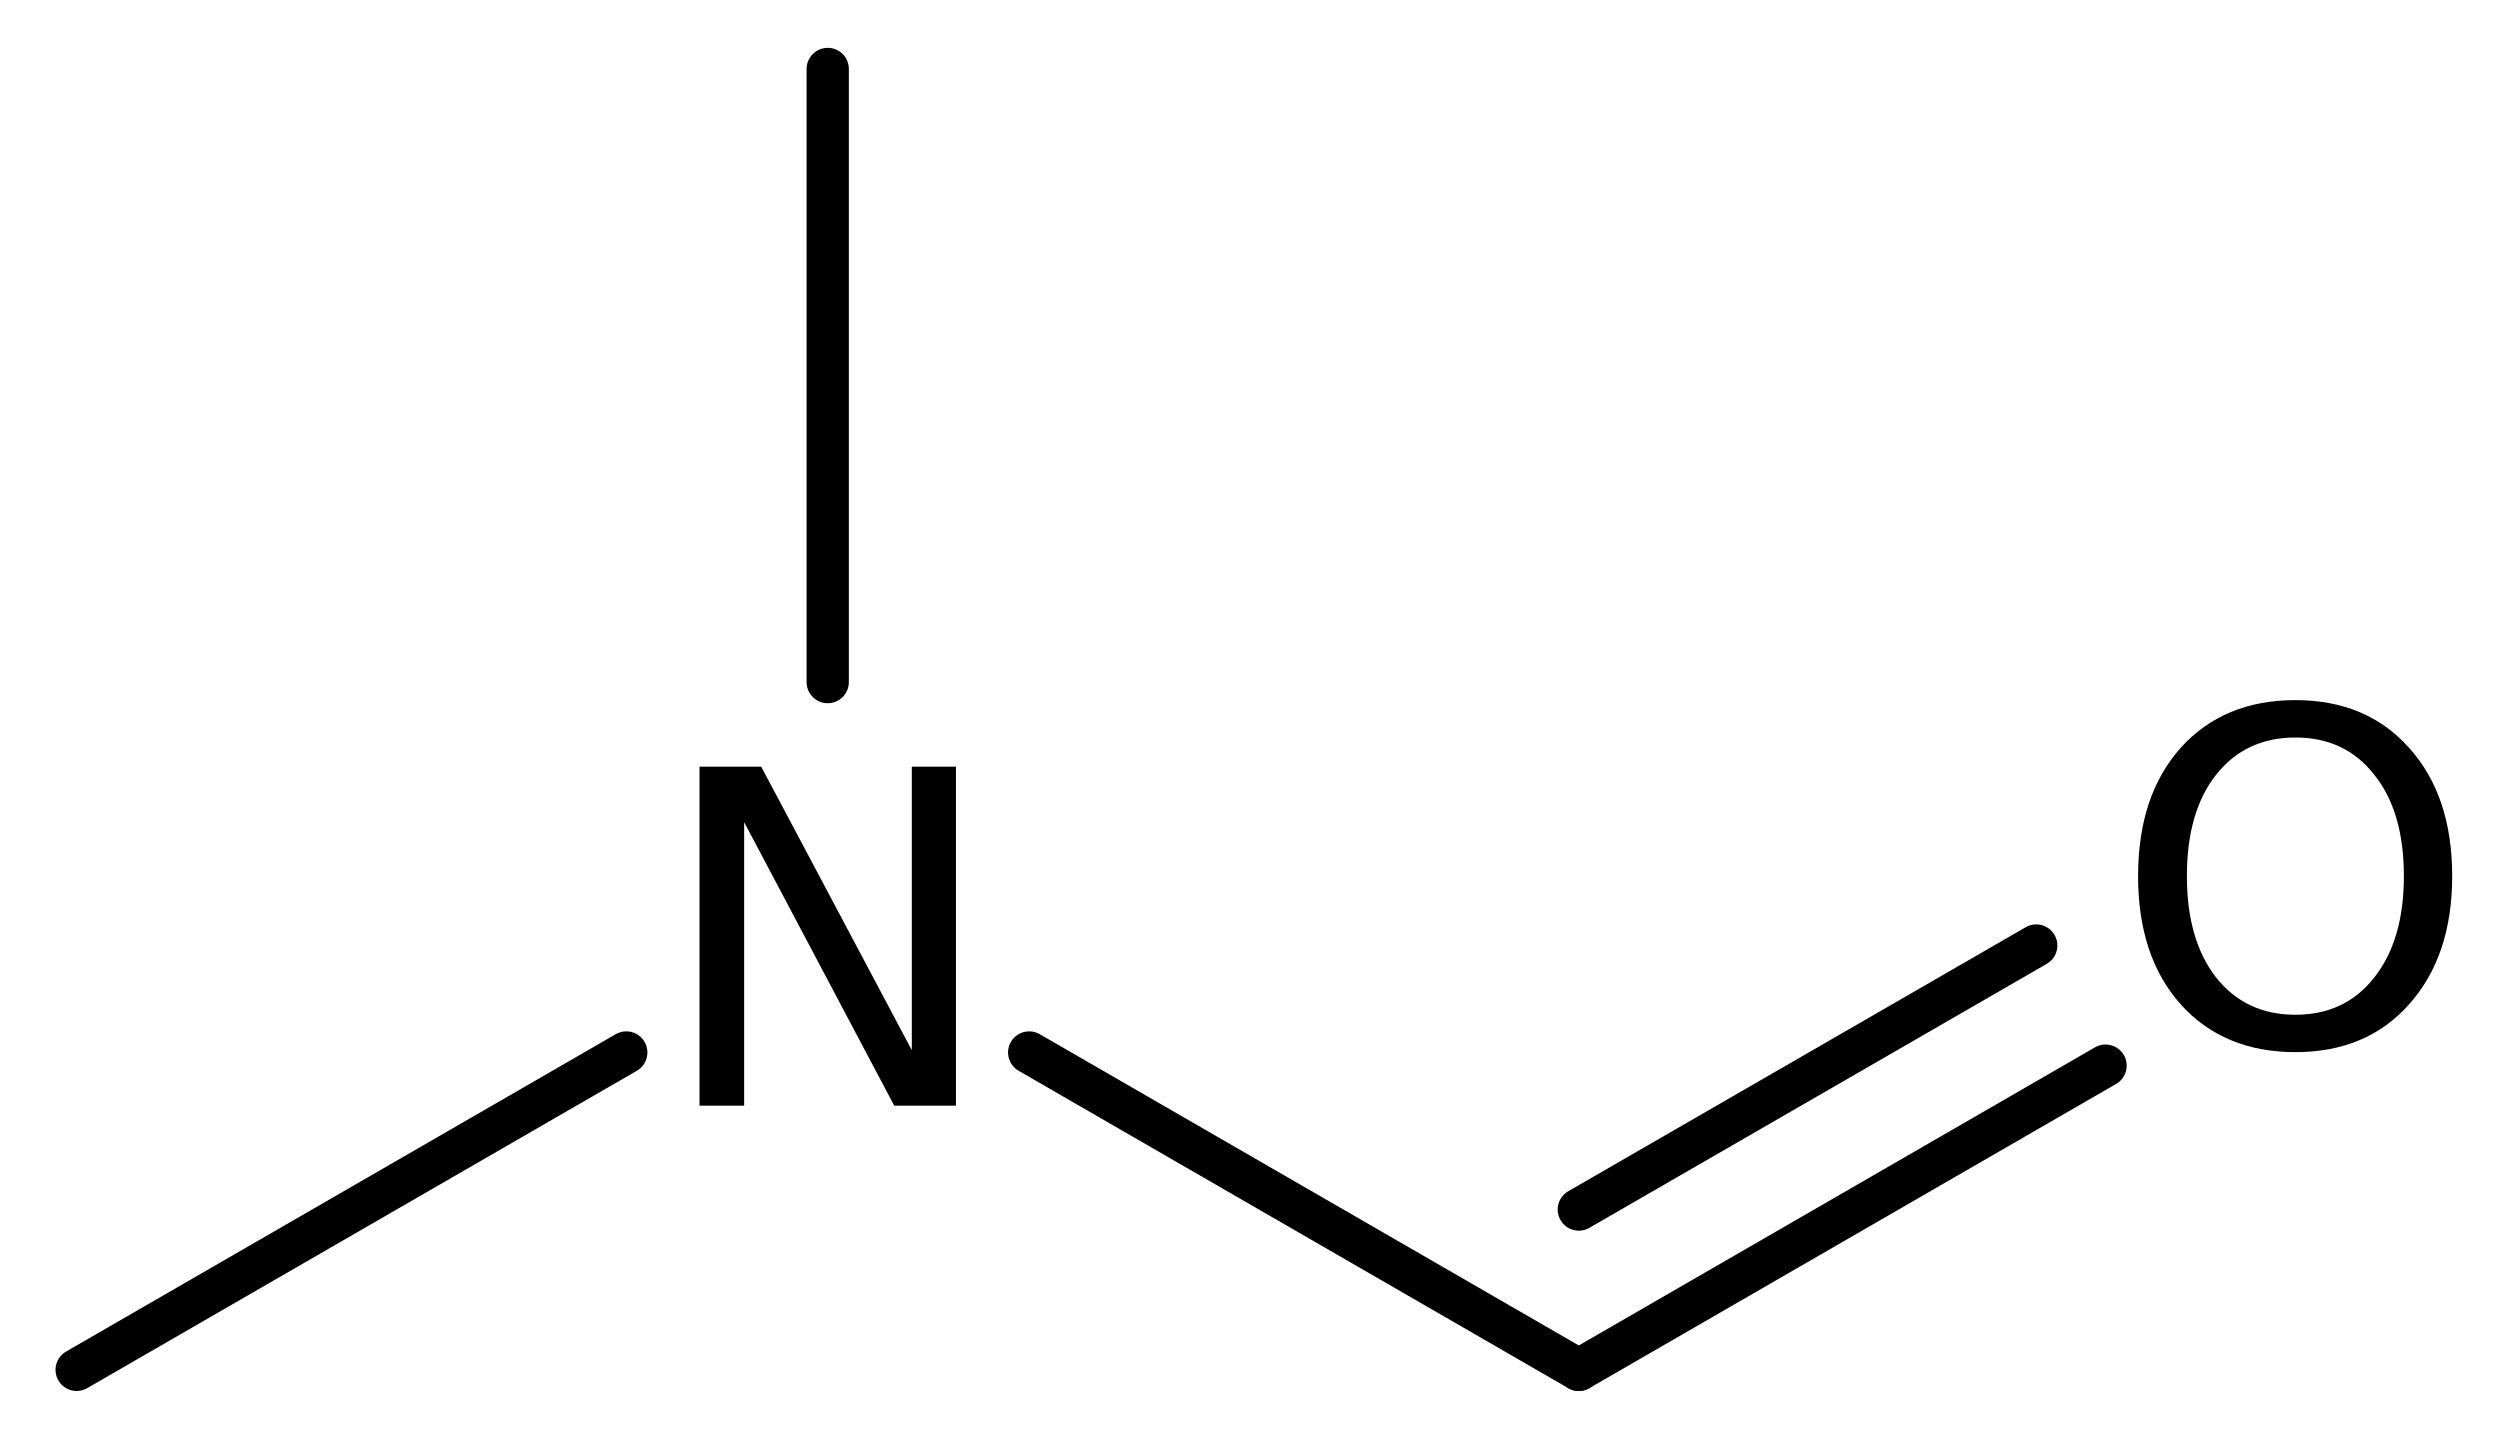
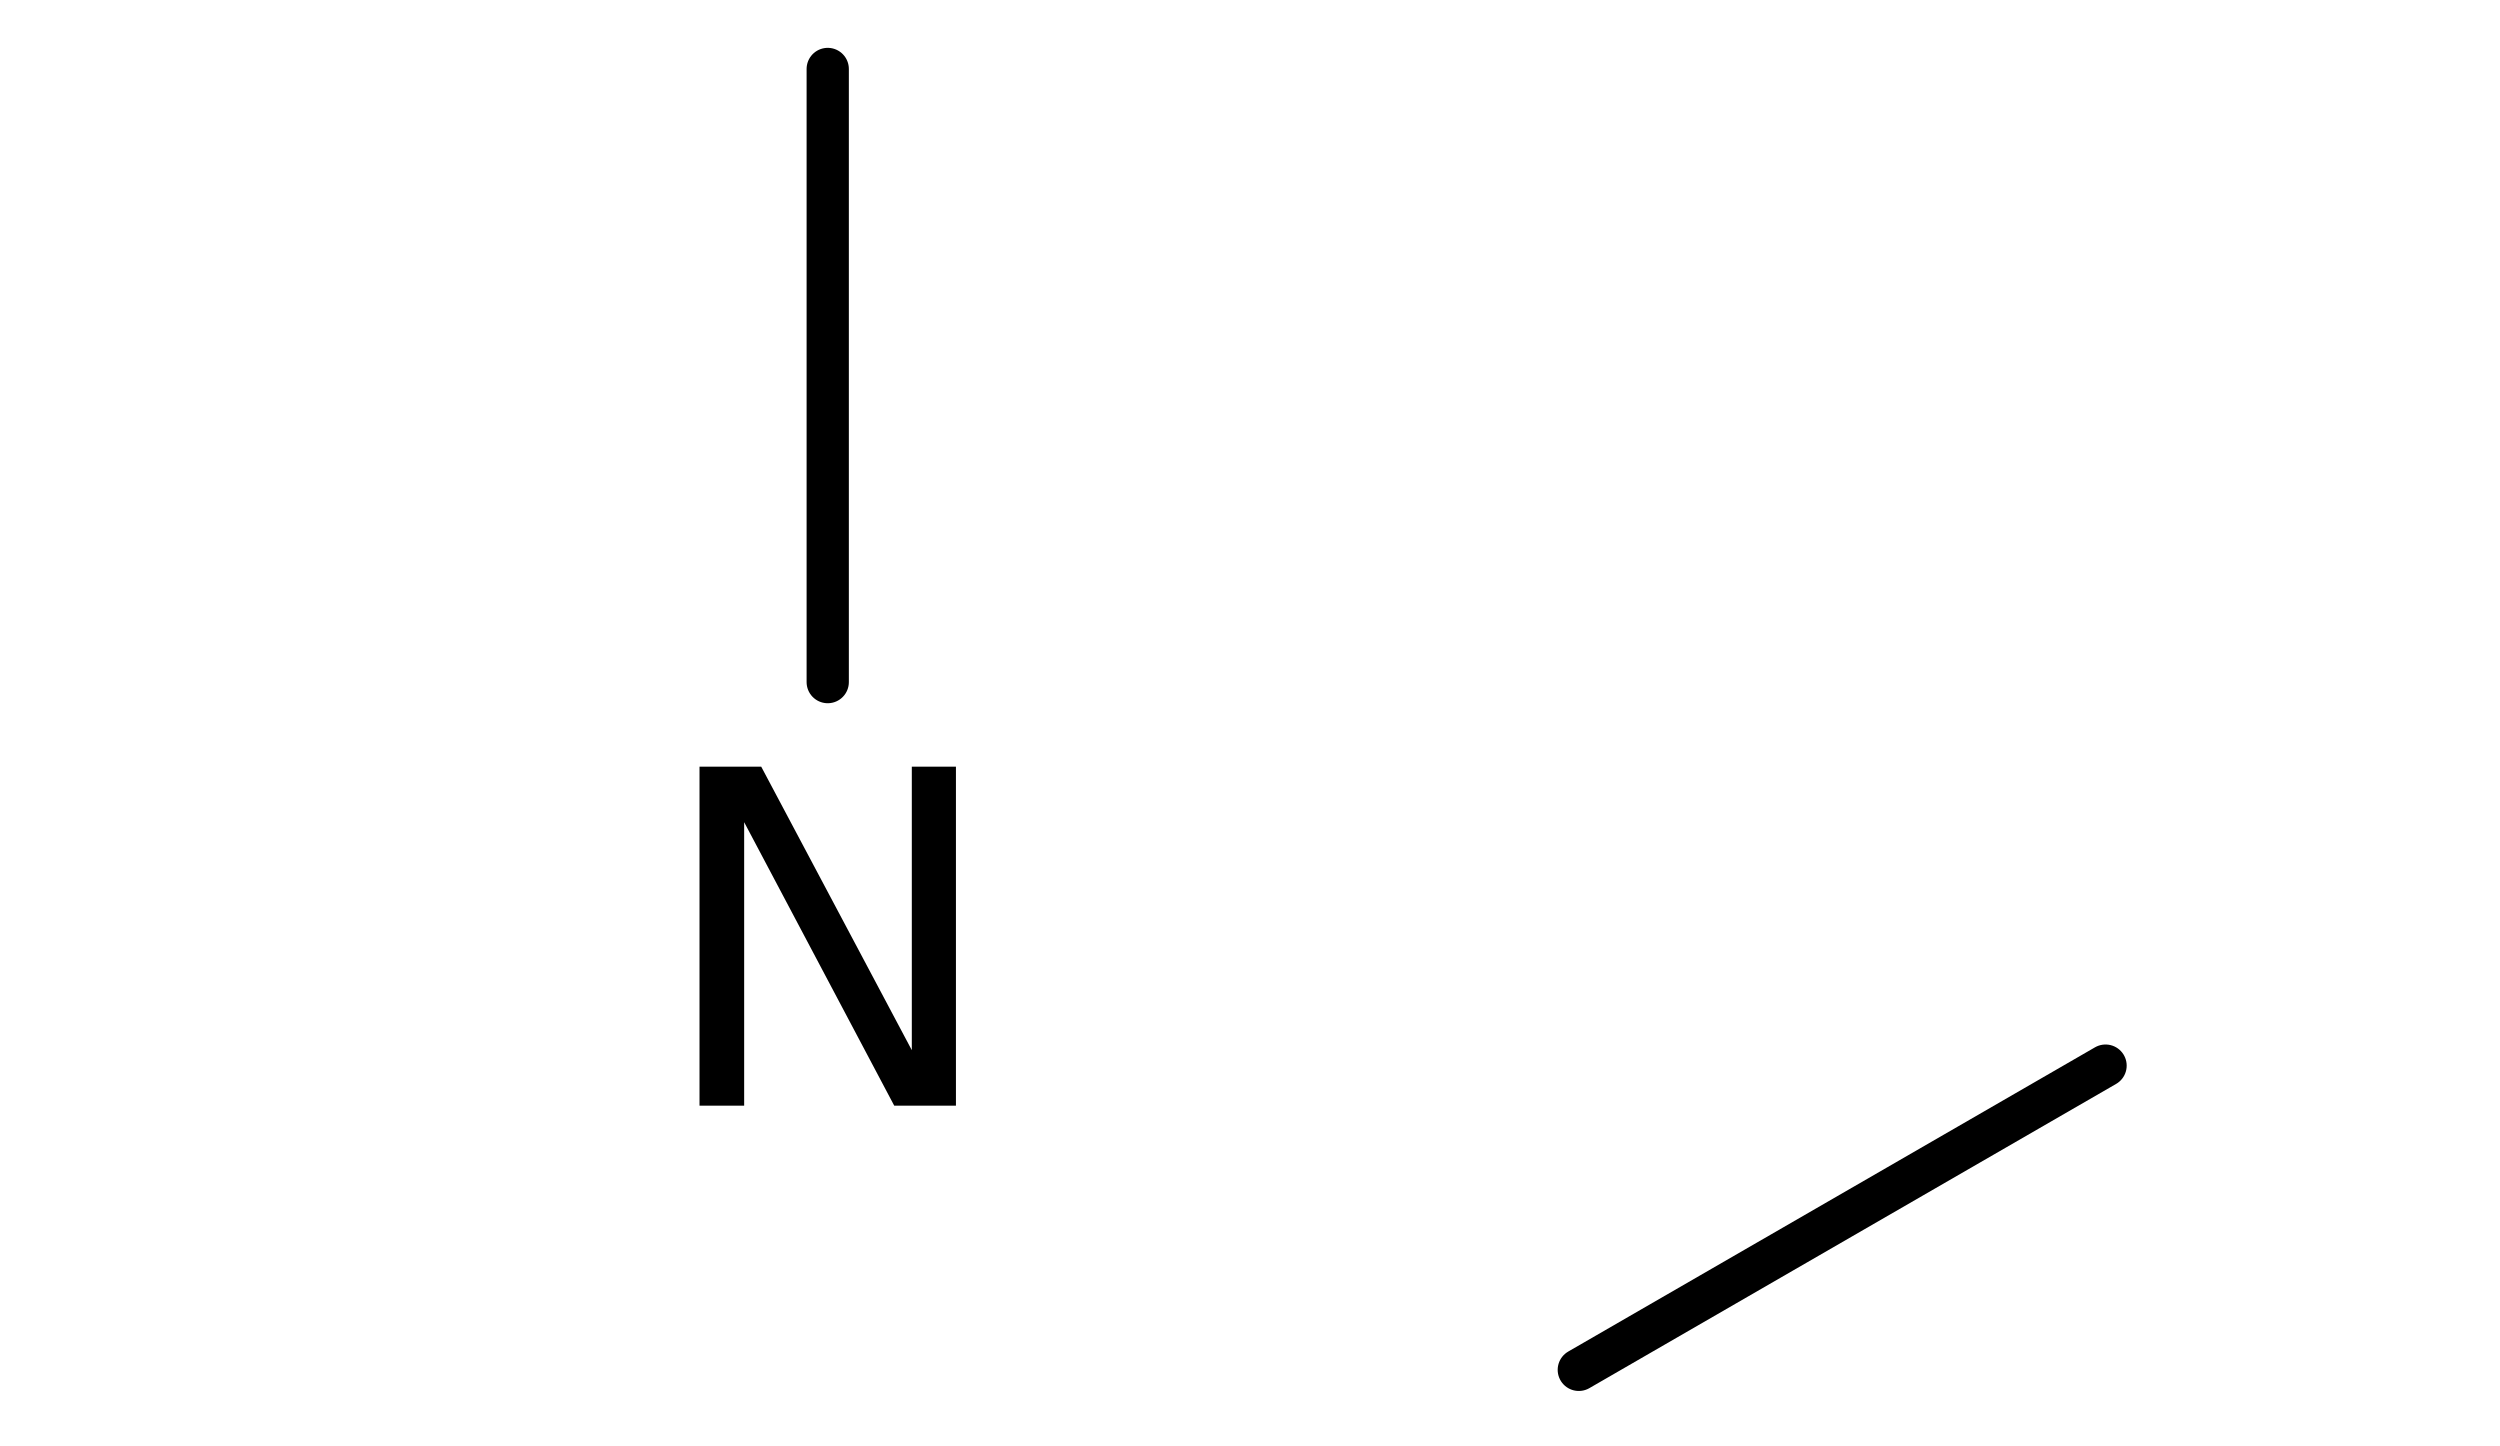
<svg xmlns="http://www.w3.org/2000/svg" version="1.2" width="29.288mm" height="16.946mm" viewBox="0 0 29.288 16.946">
  <desc>Generated by the Chemistry Development Kit (http://github.com/cdk)</desc>
  <g stroke-linecap="round" stroke-linejoin="round" stroke="#000000" stroke-width=".495" fill="#000000">
-     <rect x=".0" y=".0" width="30.0" height="17.0" fill="#FFFFFF" stroke="none" />
    <g id="mol1" class="mol">
-       <line id="mol1bnd1" class="bond" x1=".898" y1="16.048" x2="7.337" y2="12.33" />
      <line id="mol1bnd2" class="bond" x1="9.697" y1="7.991" x2="9.697" y2=".808" />
-       <line id="mol1bnd3" class="bond" x1="12.057" y1="12.33" x2="18.496" y2="16.048" />
      <g id="mol1bnd4" class="bond">
        <line x1="18.496" y1="16.048" x2="24.667" y2="12.484" />
-         <line x1="18.496" y1="14.17" x2="23.855" y2="11.077" />
      </g>
      <path id="mol1atm2" class="atom" d="M8.195 8.982h.723l1.764 3.321v-3.321h.517v3.971h-.723l-1.758 -3.321v3.321h-.523v-3.971z" stroke="none" />
-       <path id="mol1atm5" class="atom" d="M26.891 8.64q-.584 -.0 -.93 .438q-.341 .431 -.341 1.186q.0 .748 .341 1.186q.346 .438 .93 .438q.584 -.0 .925 -.438q.346 -.438 .346 -1.186q.0 -.755 -.346 -1.186q-.341 -.438 -.925 -.438zM26.891 8.202q.834 -.0 1.332 .559q.505 .56 .505 1.503q.0 .936 -.505 1.502q-.498 .56 -1.332 .56q-.839 -.0 -1.344 -.56q-.499 -.56 -.499 -1.502q.0 -.943 .499 -1.503q.505 -.559 1.344 -.559z" stroke="none" />
    </g>
  </g>
</svg>